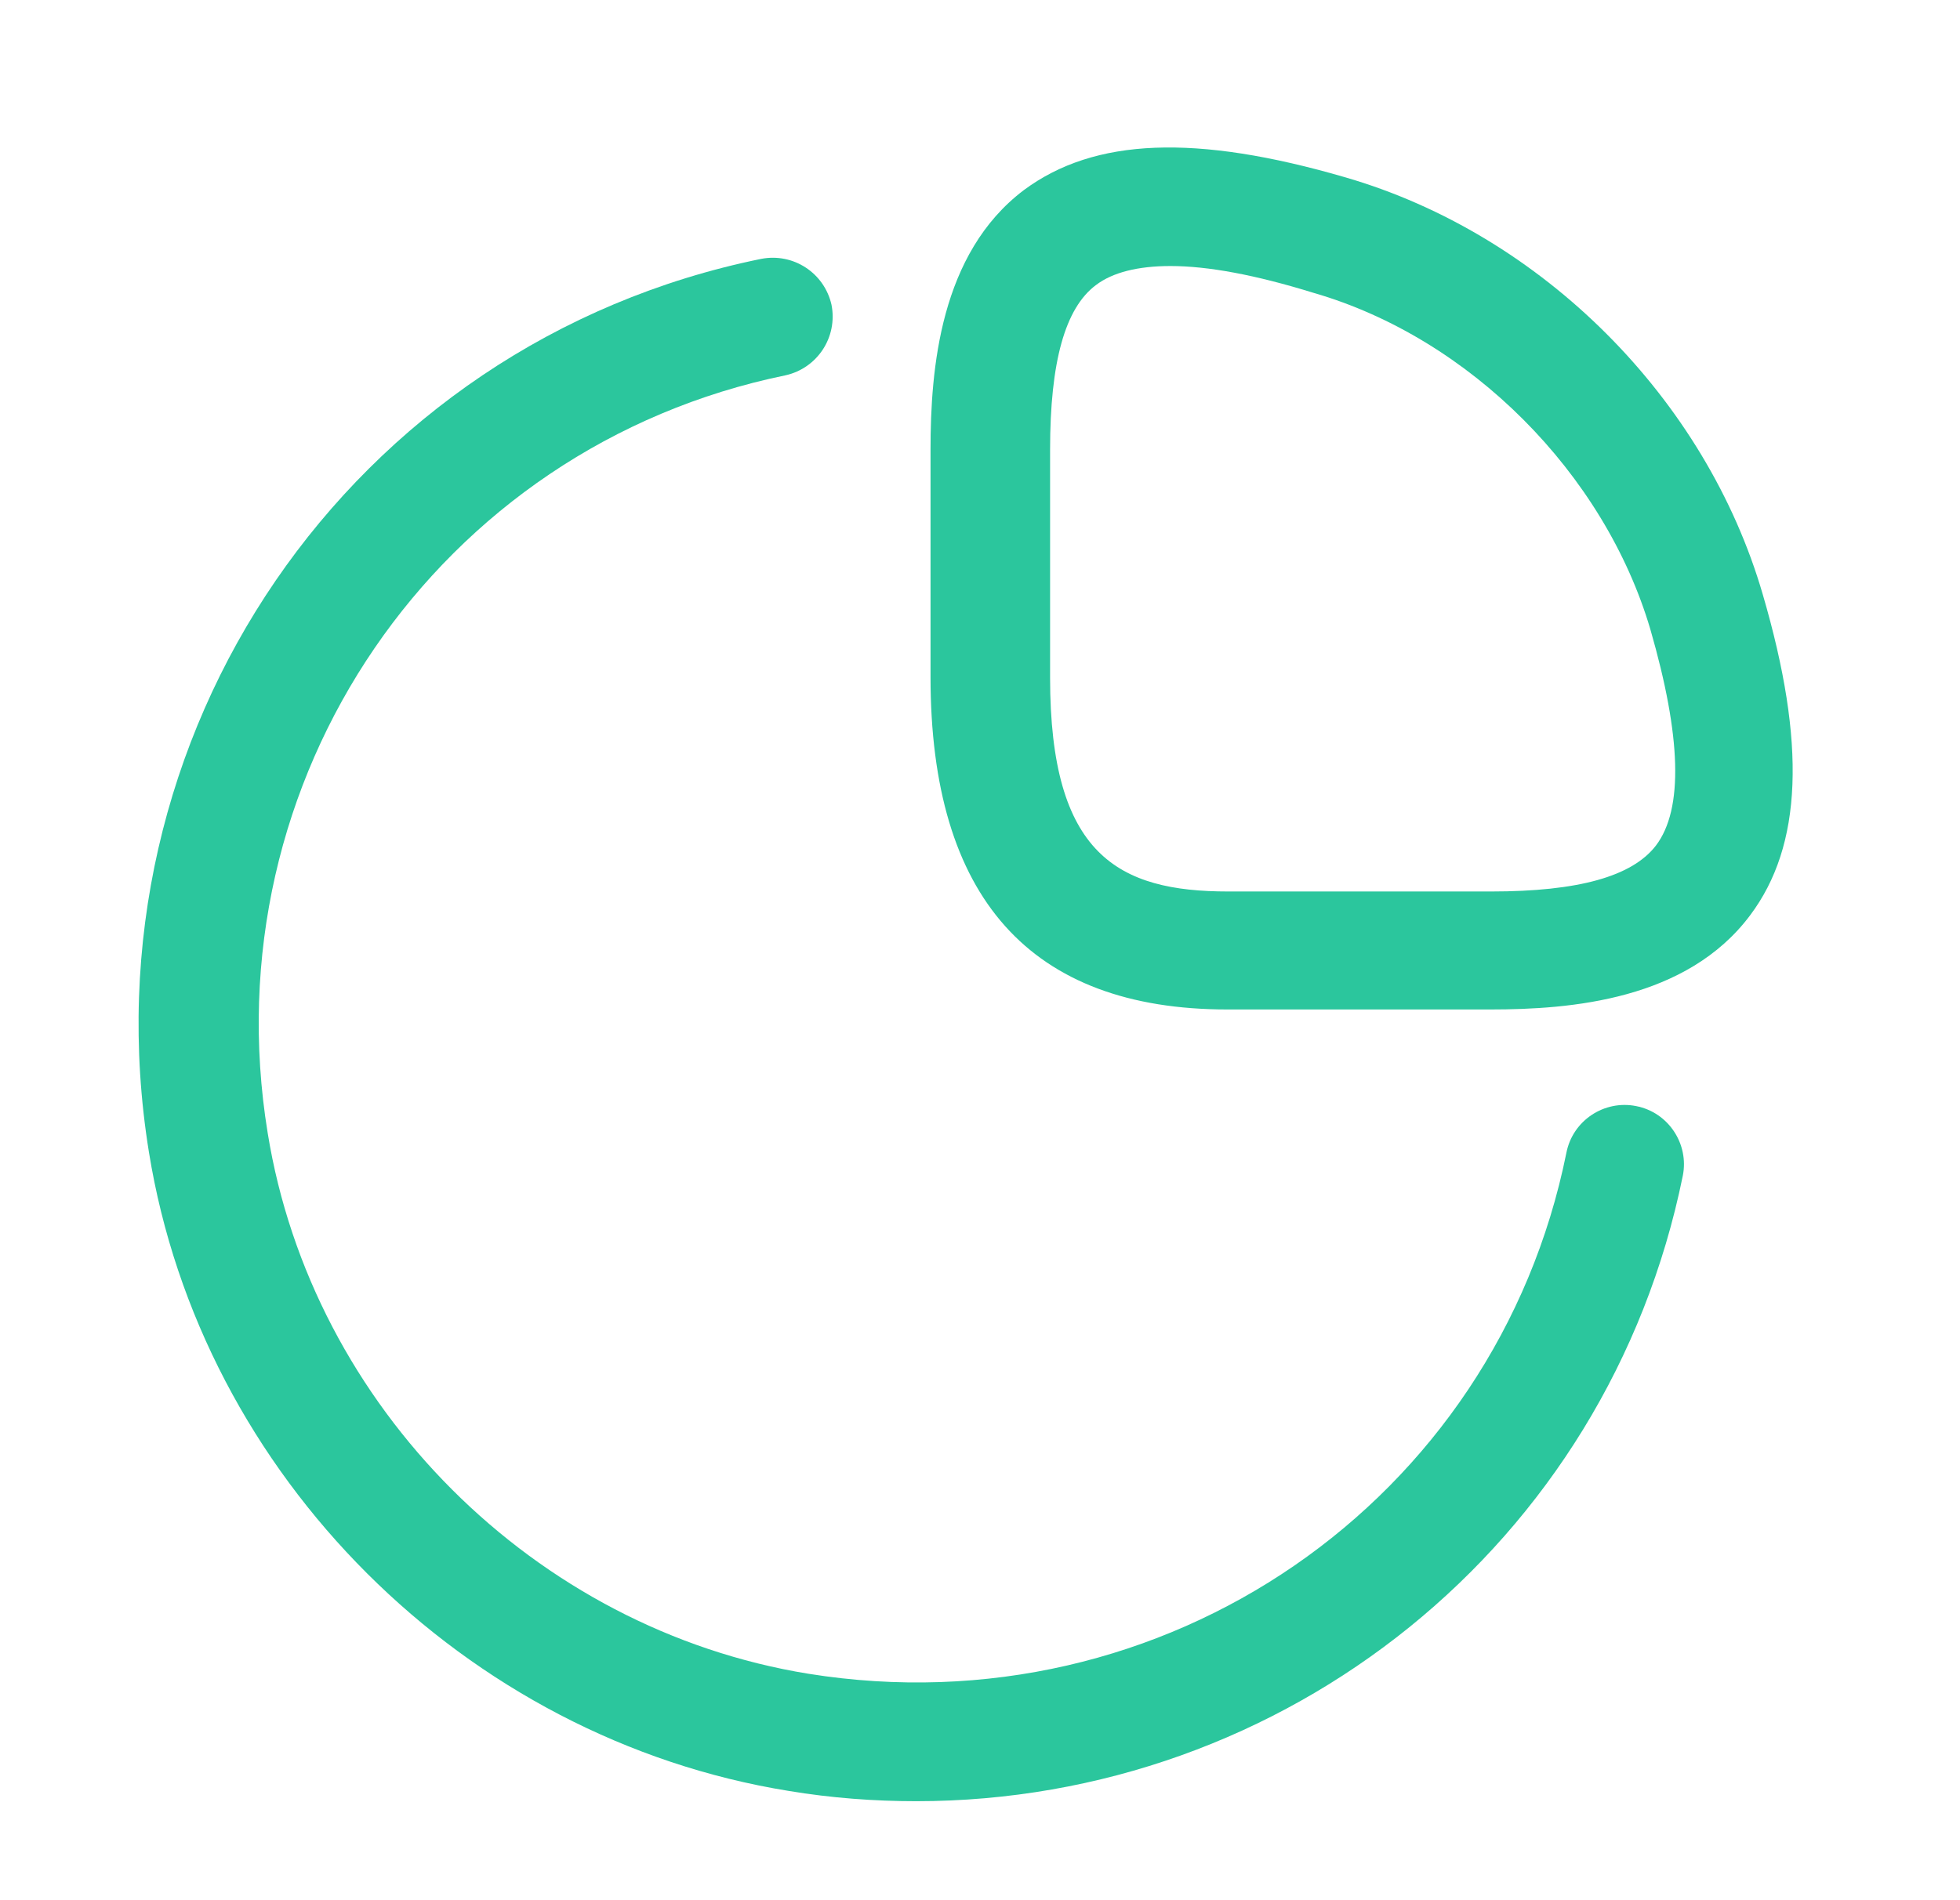
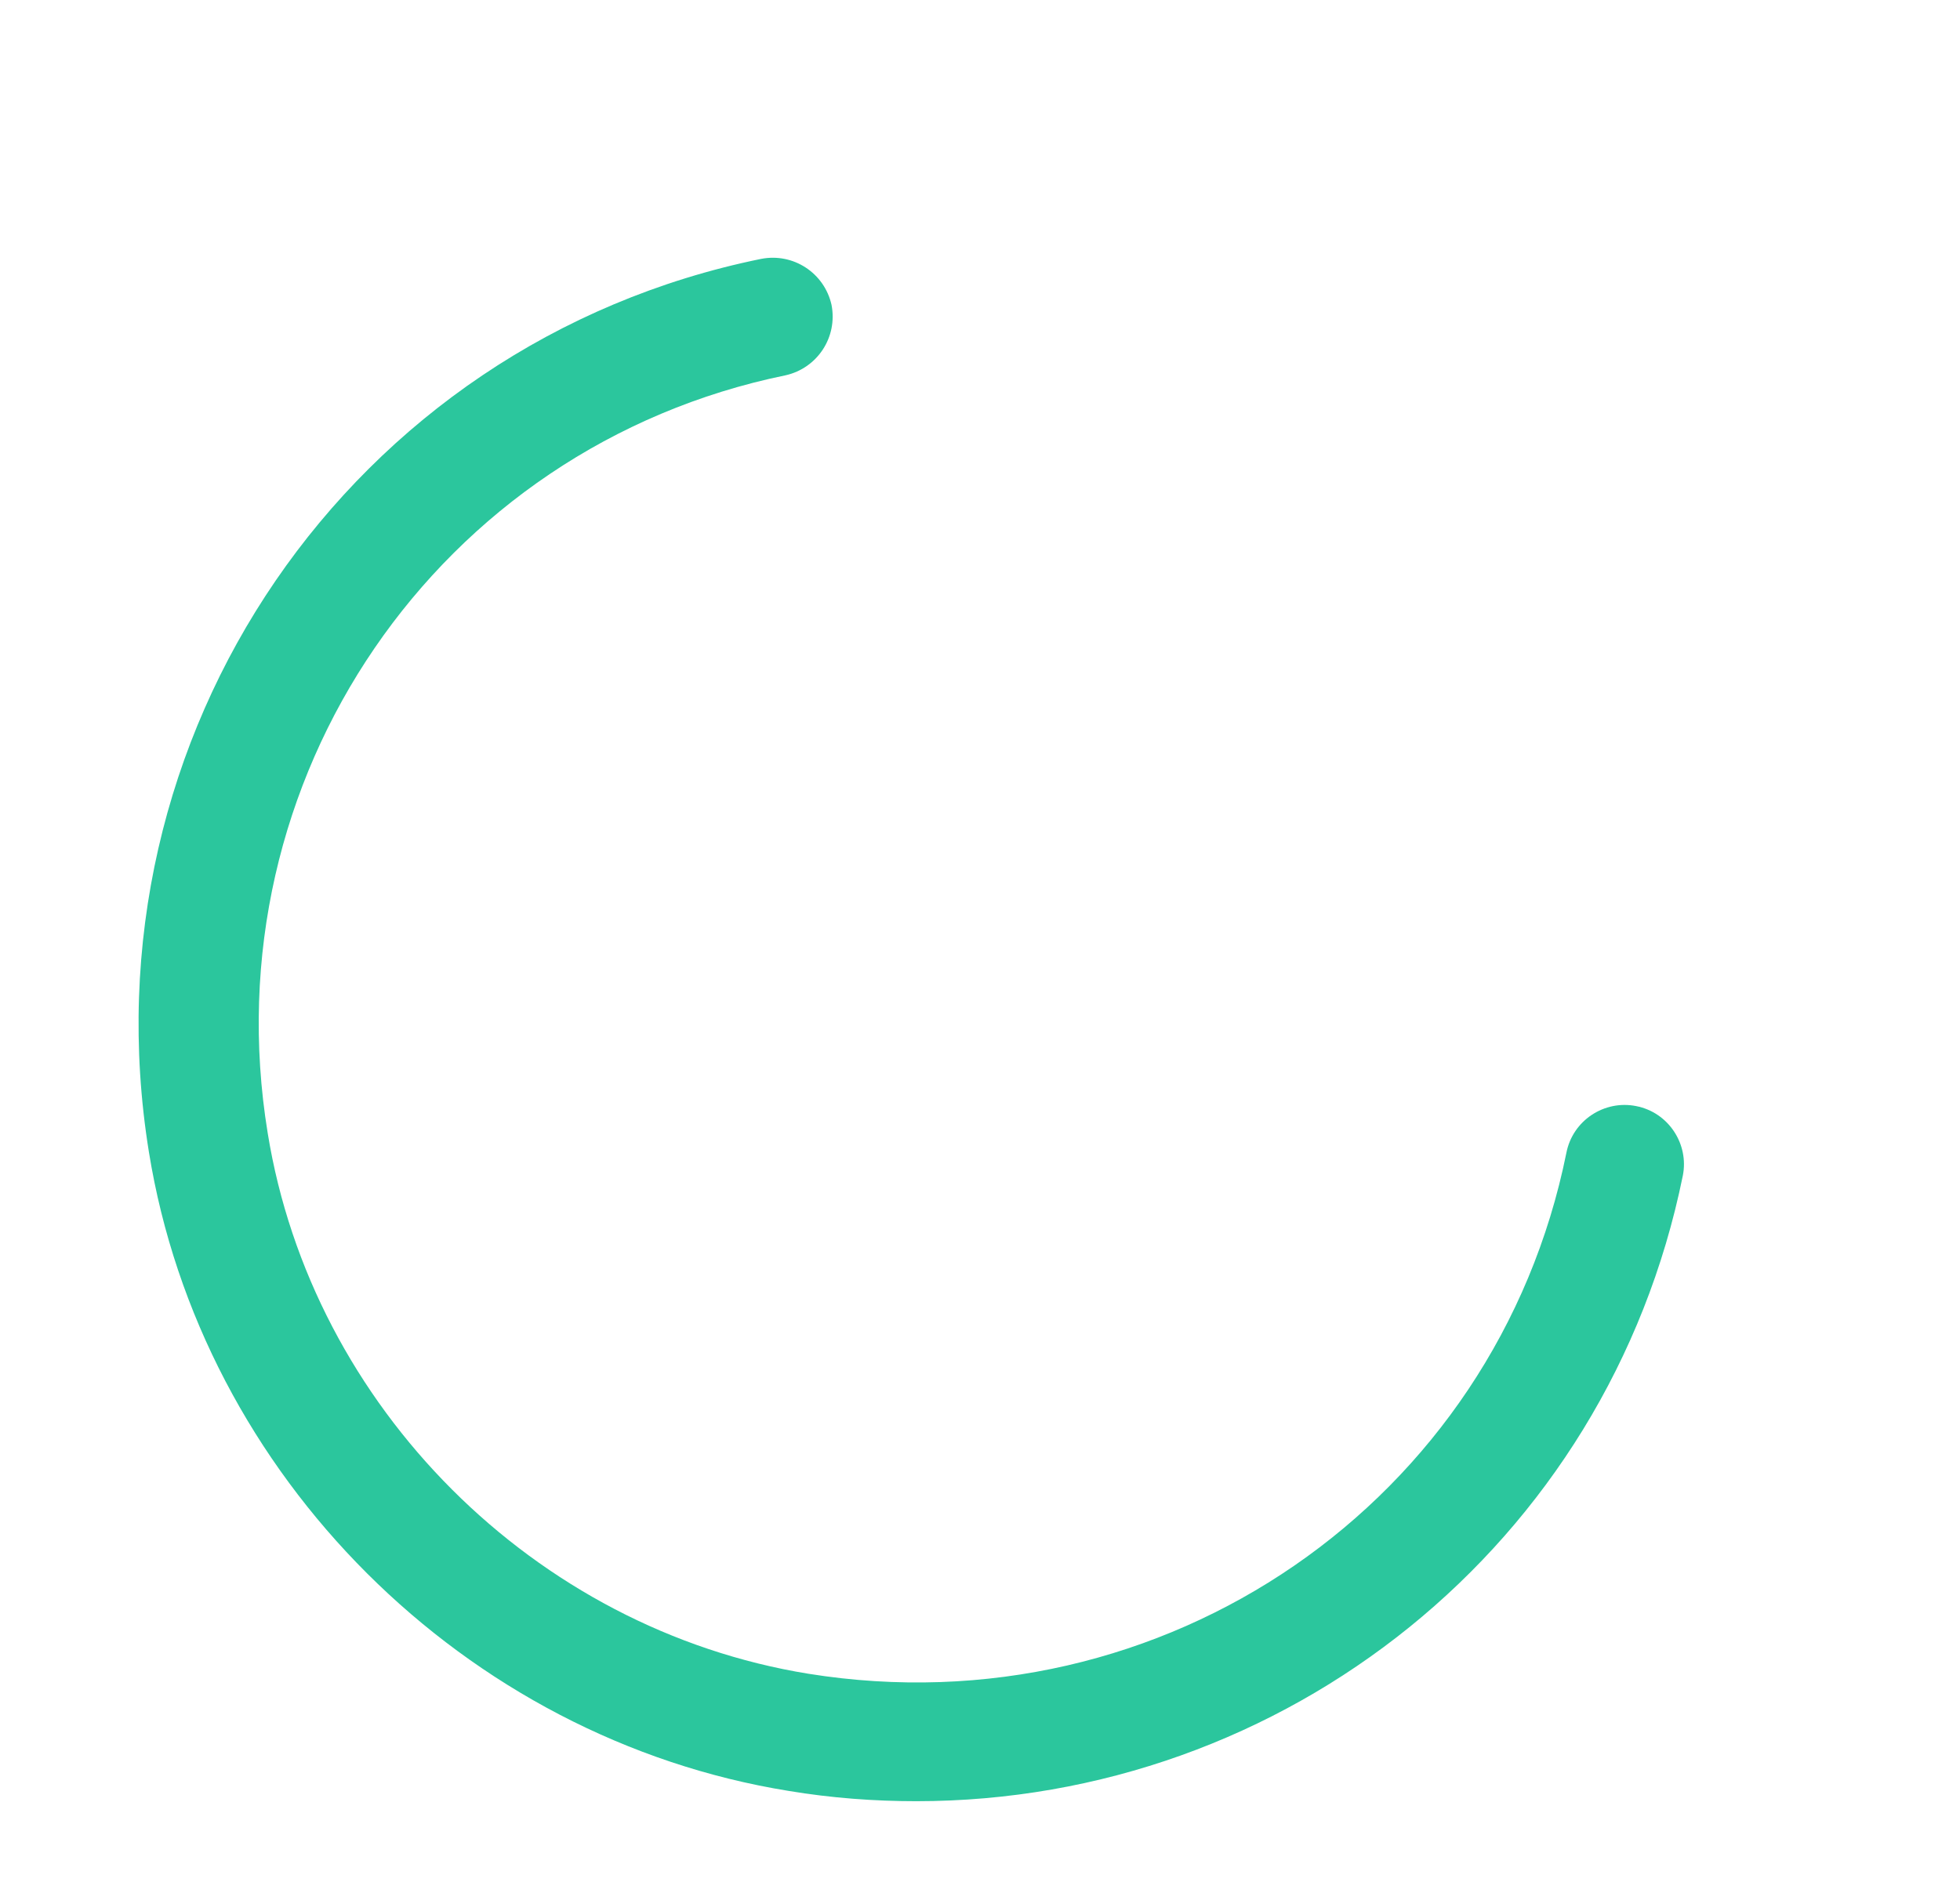
<svg xmlns="http://www.w3.org/2000/svg" width="33" height="32" viewBox="0 0 33 32" fill="none">
-   <path d="M25.093 17H20.667C17.347 17 15.667 15.12 15.667 11.4V7.573C15.667 6.213 15.827 4.267 17.24 3.2C18.427 2.32 20.133 2.253 22.653 2.987C25.96 3.947 28.72 6.707 29.68 10.013C30.413 12.52 30.347 14.24 29.467 15.413C28.4 16.84 26.453 17 25.093 17ZM19.707 4.48C19.16 4.48 18.733 4.587 18.453 4.8C17.933 5.187 17.68 6.093 17.68 7.573V11.413C17.68 14.4 18.827 15.013 20.68 15.013H25.107C26.573 15.013 27.48 14.76 27.88 14.24C28.347 13.627 28.307 12.4 27.787 10.6C27.013 7.973 24.747 5.693 22.12 4.933C21.133 4.627 20.333 4.48 19.707 4.48Z" fill="#2BC69D" />
  <path d="M15.427 30.333C14.72 30.333 14 30.28 13.28 30.16C7.827 29.28 3.387 24.853 2.507 19.4C1.373 12.387 5.893 5.773 12.813 4.36C13.36 4.253 13.88 4.6 14 5.133C14.107 5.68 13.76 6.2 13.227 6.32C7.373 7.52 3.533 13.12 4.507 19.08C5.253 23.693 9 27.44 13.613 28.187C19.6 29.147 25.187 25.293 26.373 19.413C26.48 18.867 27.013 18.52 27.547 18.627C28.093 18.733 28.44 19.267 28.333 19.8C27.067 26.027 21.627 30.333 15.427 30.333Z" fill="#2BC69D" />
</svg>